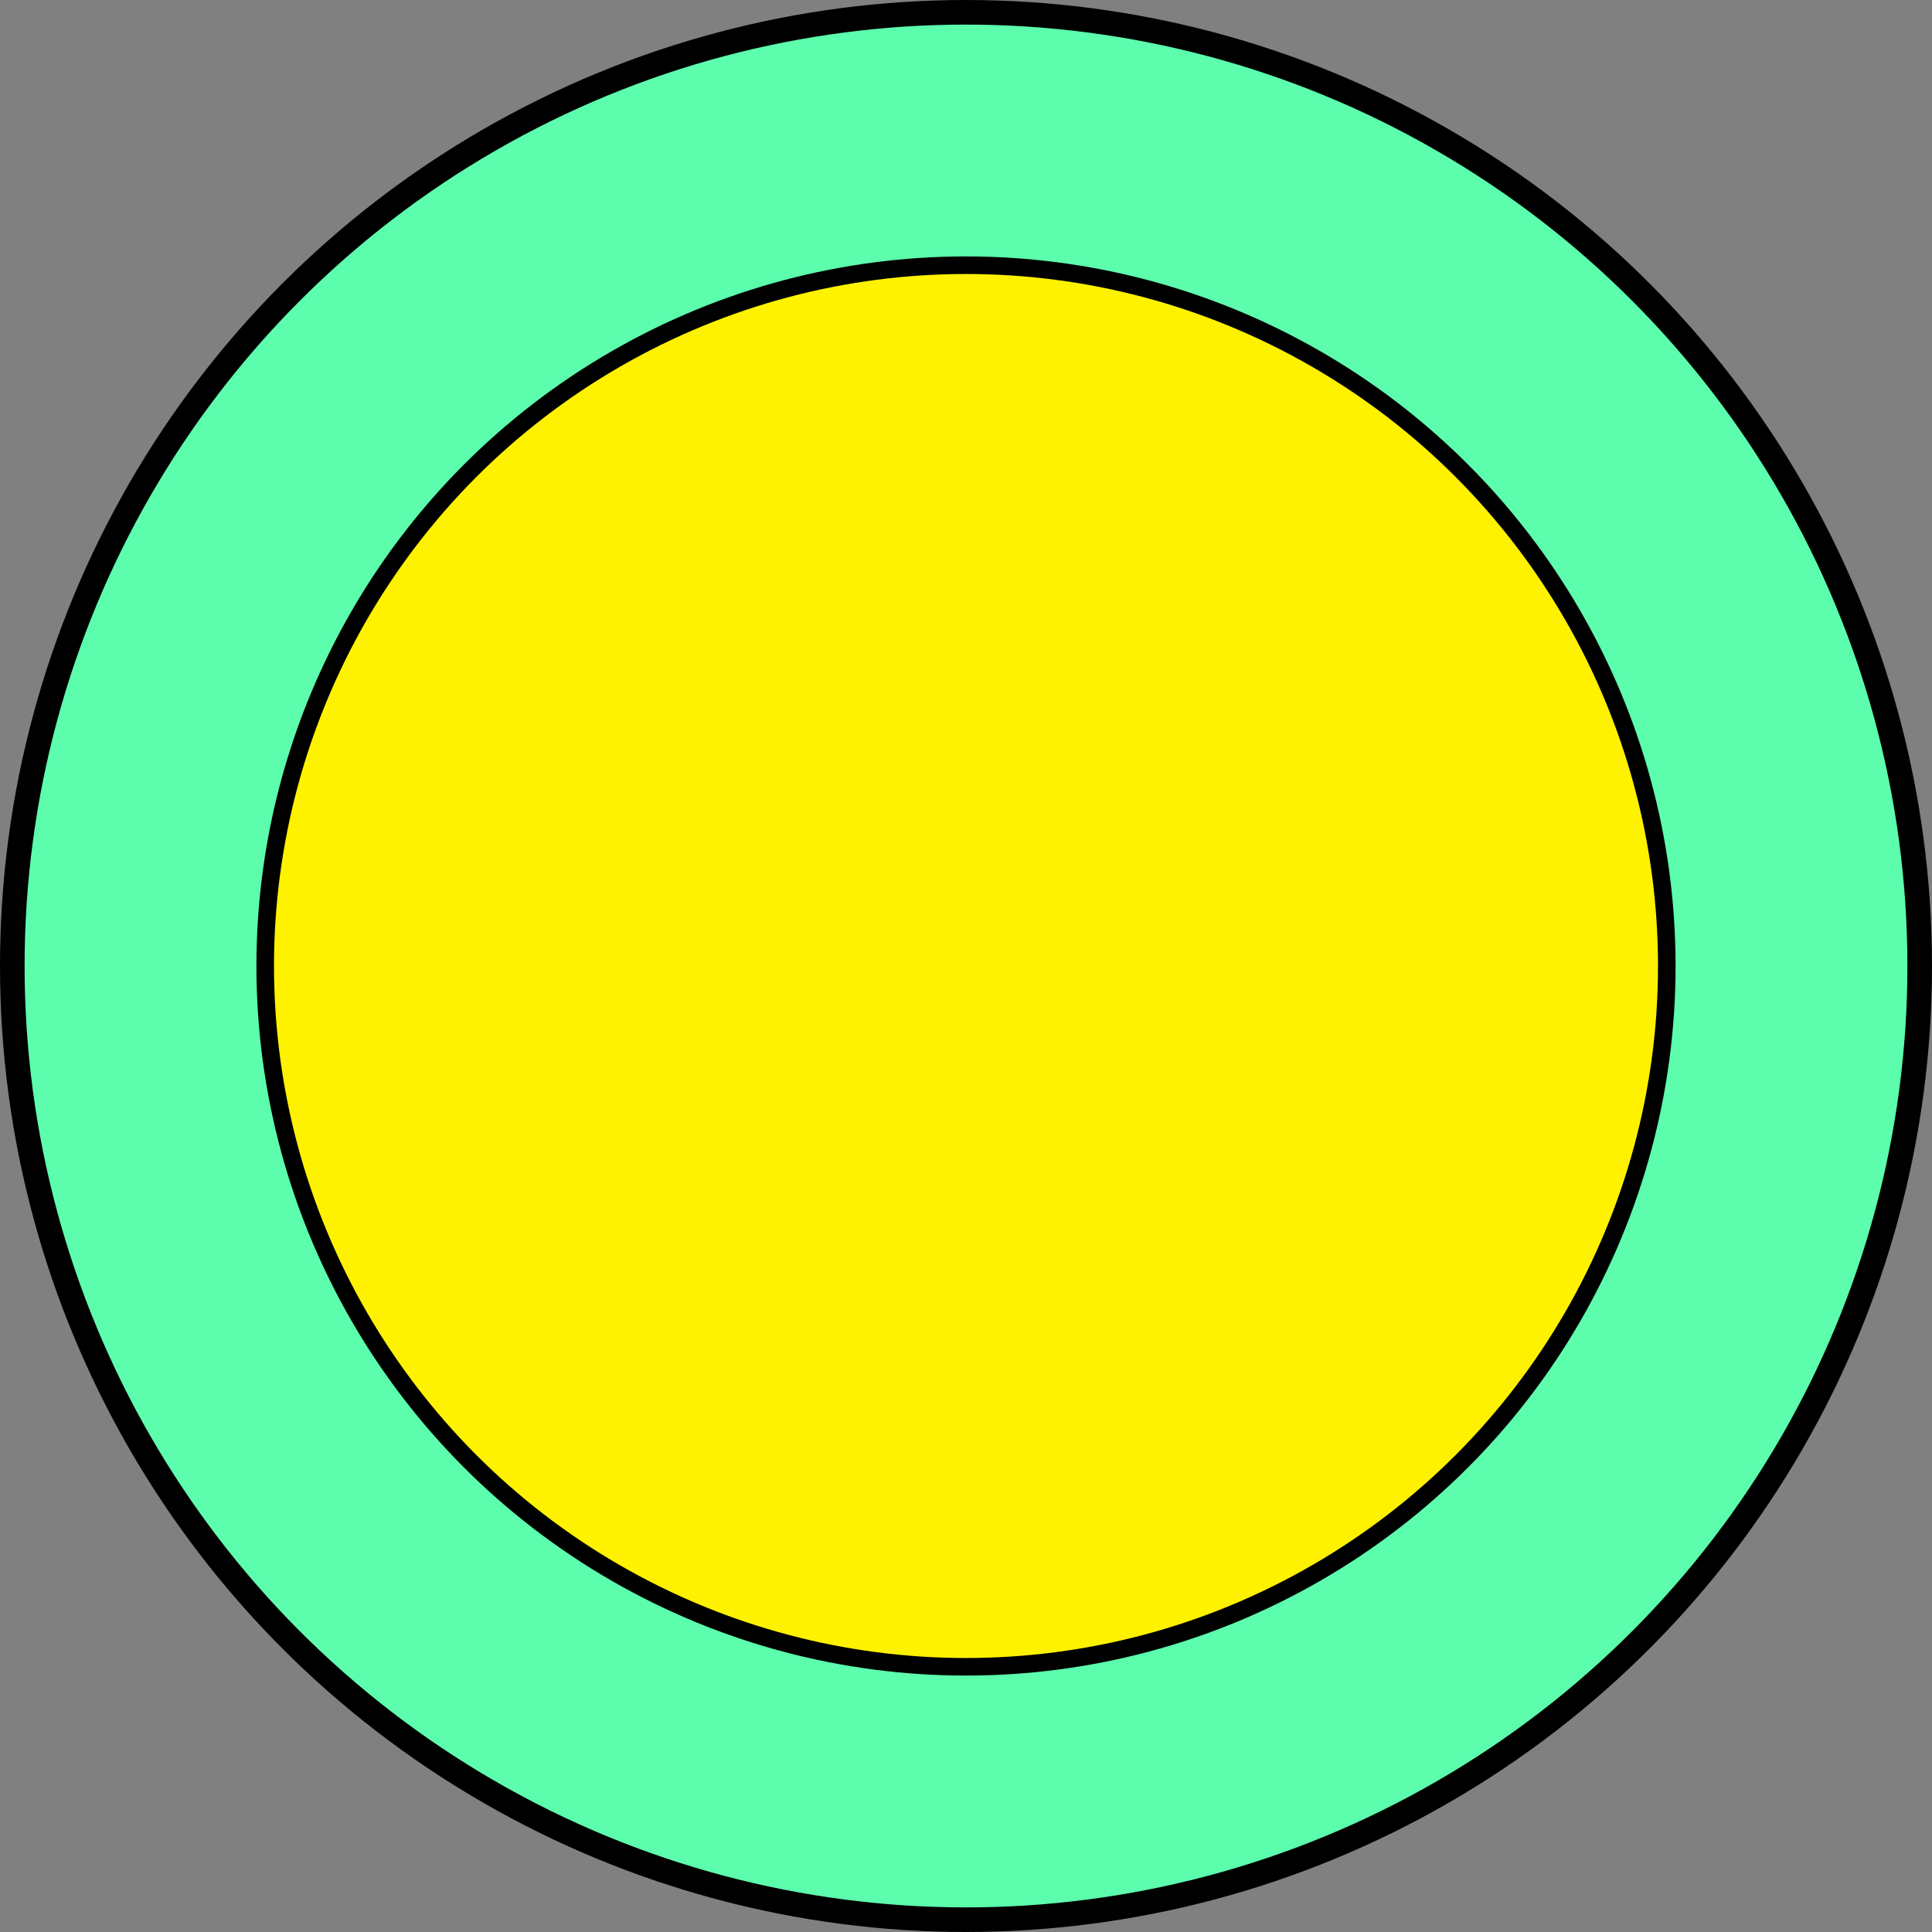
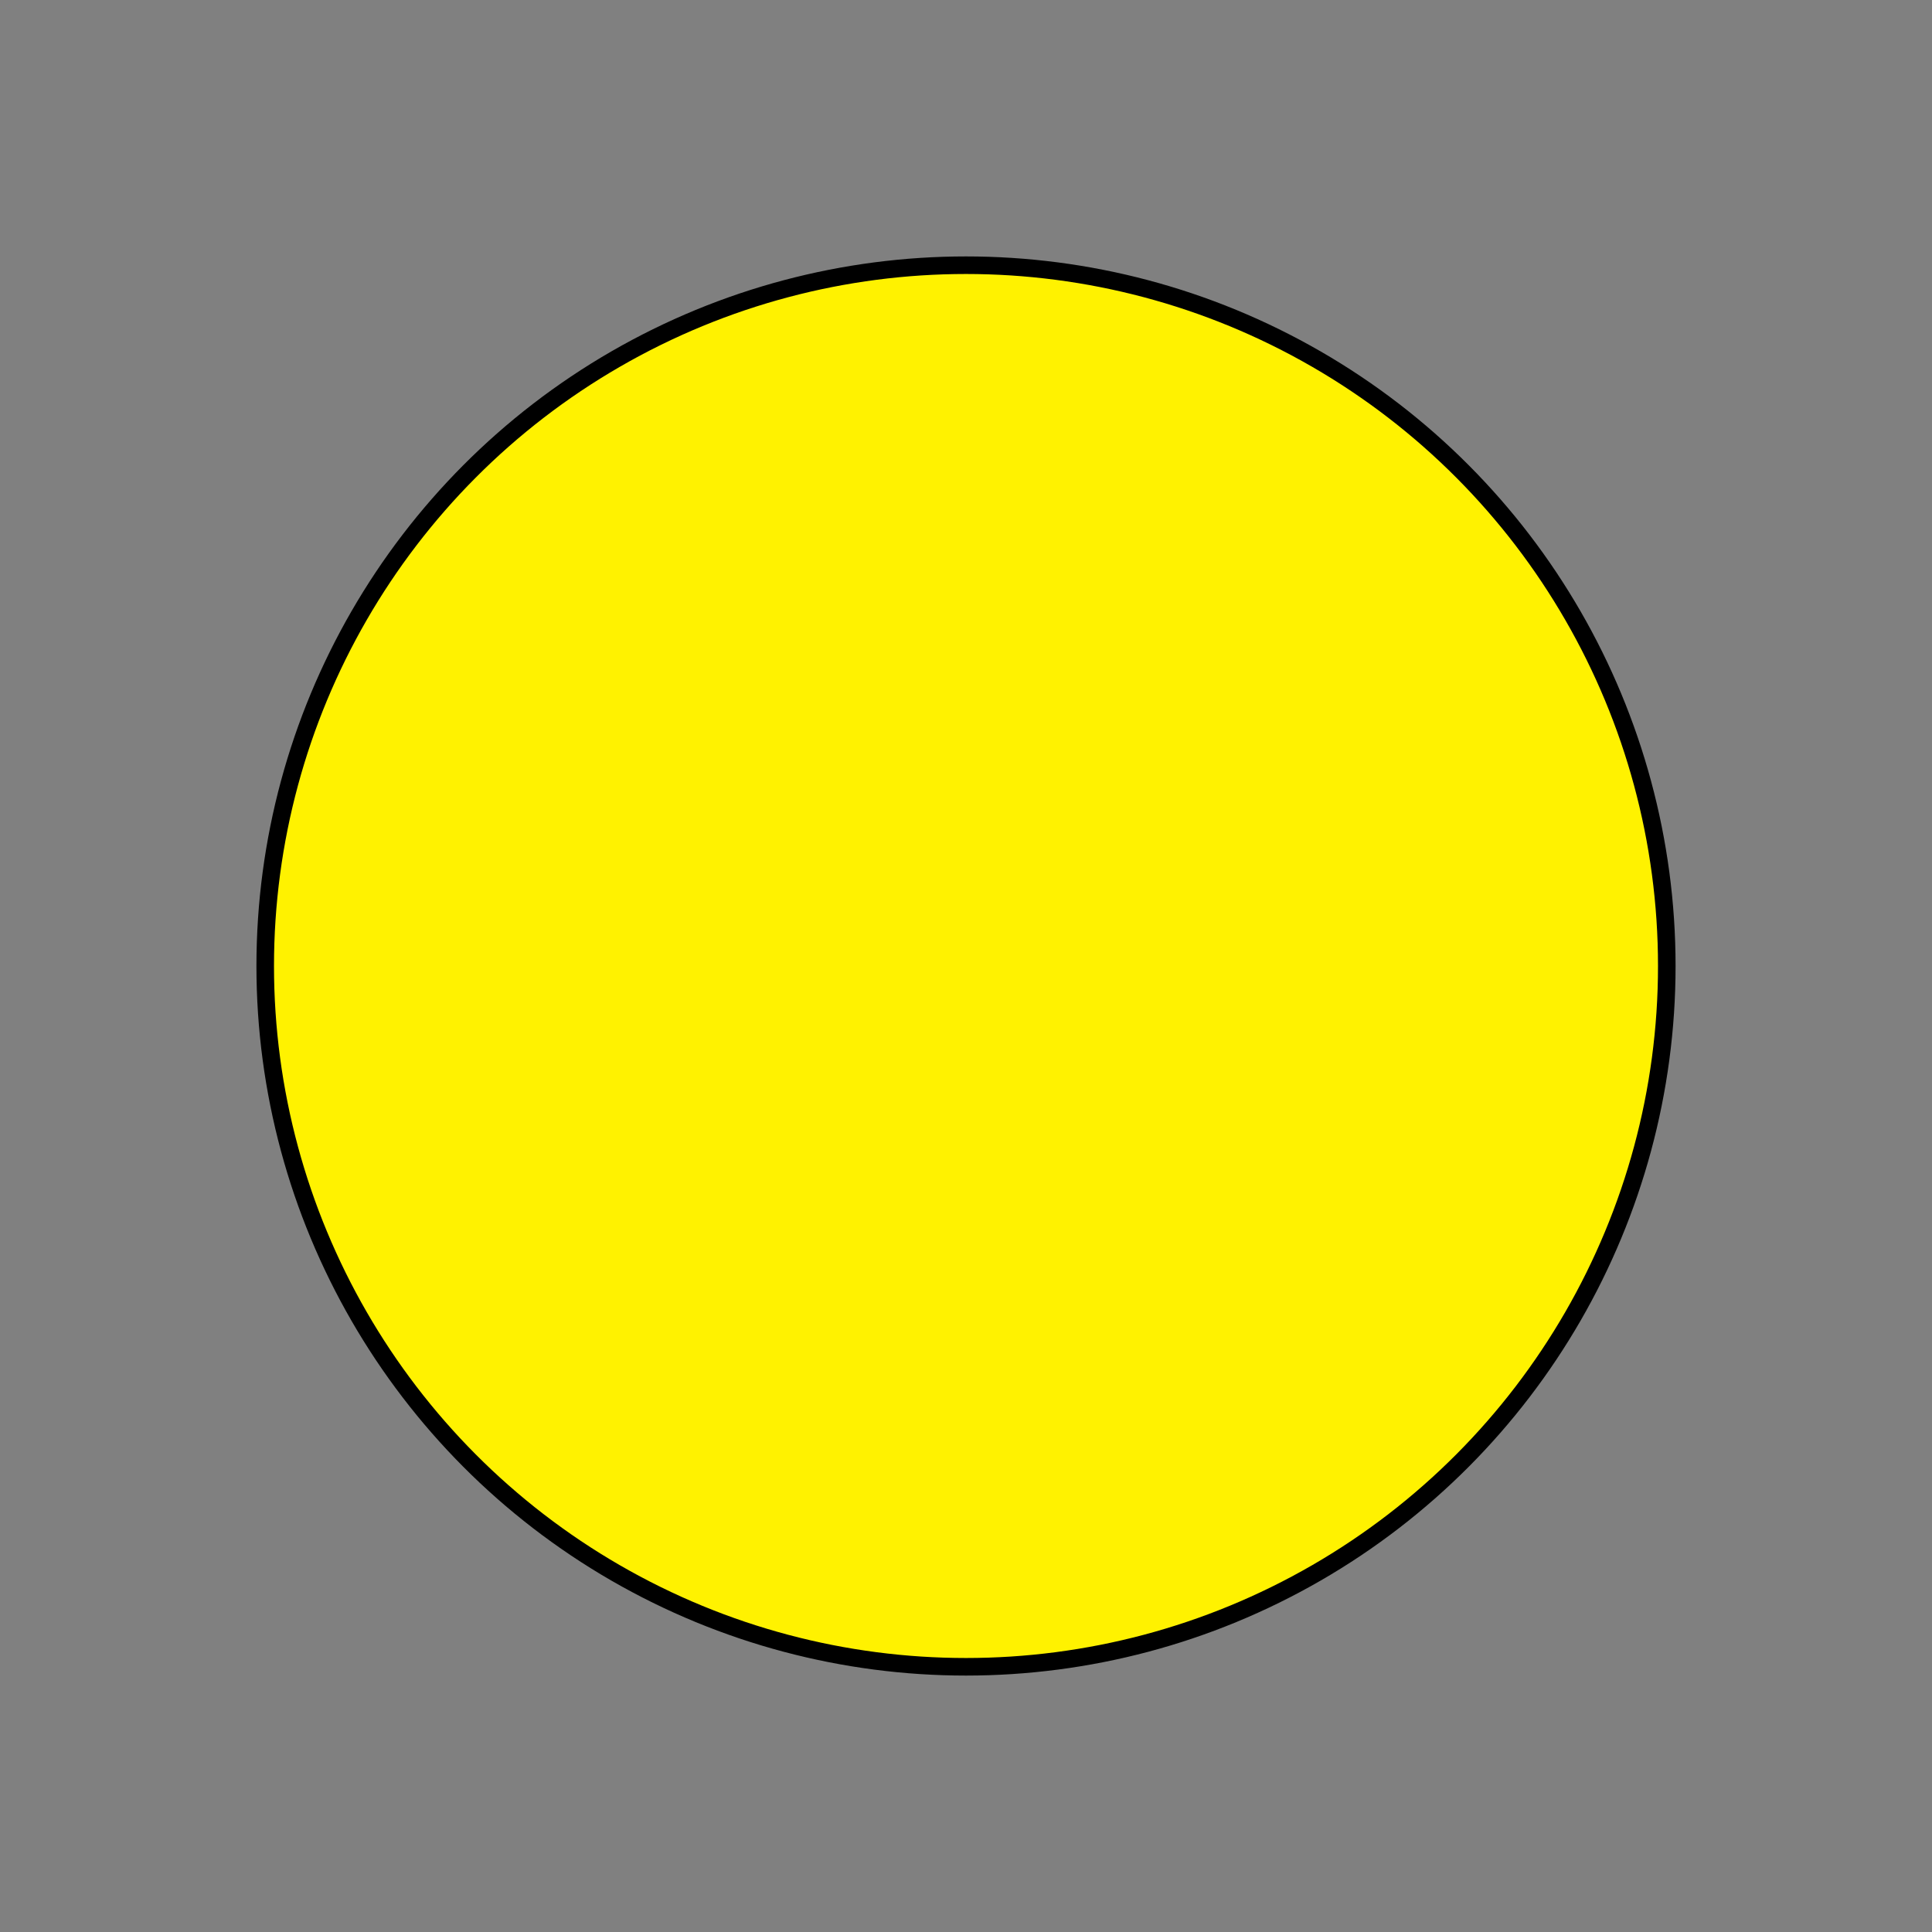
<svg xmlns="http://www.w3.org/2000/svg" id="Isolation_Mode" data-name="Isolation Mode" version="1.1" viewBox="0 0 110 110">
  <rect x="0" y="0" width="110" height="110" fill="#808080" stroke="none" />
  <defs>
    <style>
      .cls-1 {
        fill: #5cfdad;
        stroke-width: 1.4px;
      }

      .cls-1, .cls-2 {
        stroke: #000;
        stroke-miterlimit: 10;
      }

      .cls-2 {
        fill: #fff200;
      }
    </style>
  </defs>
-   <circle class="cls-1" cx="55" cy="55" r="54.3" />
  <circle class="cls-2" cx="55" cy="55" r="39.9" />
</svg>